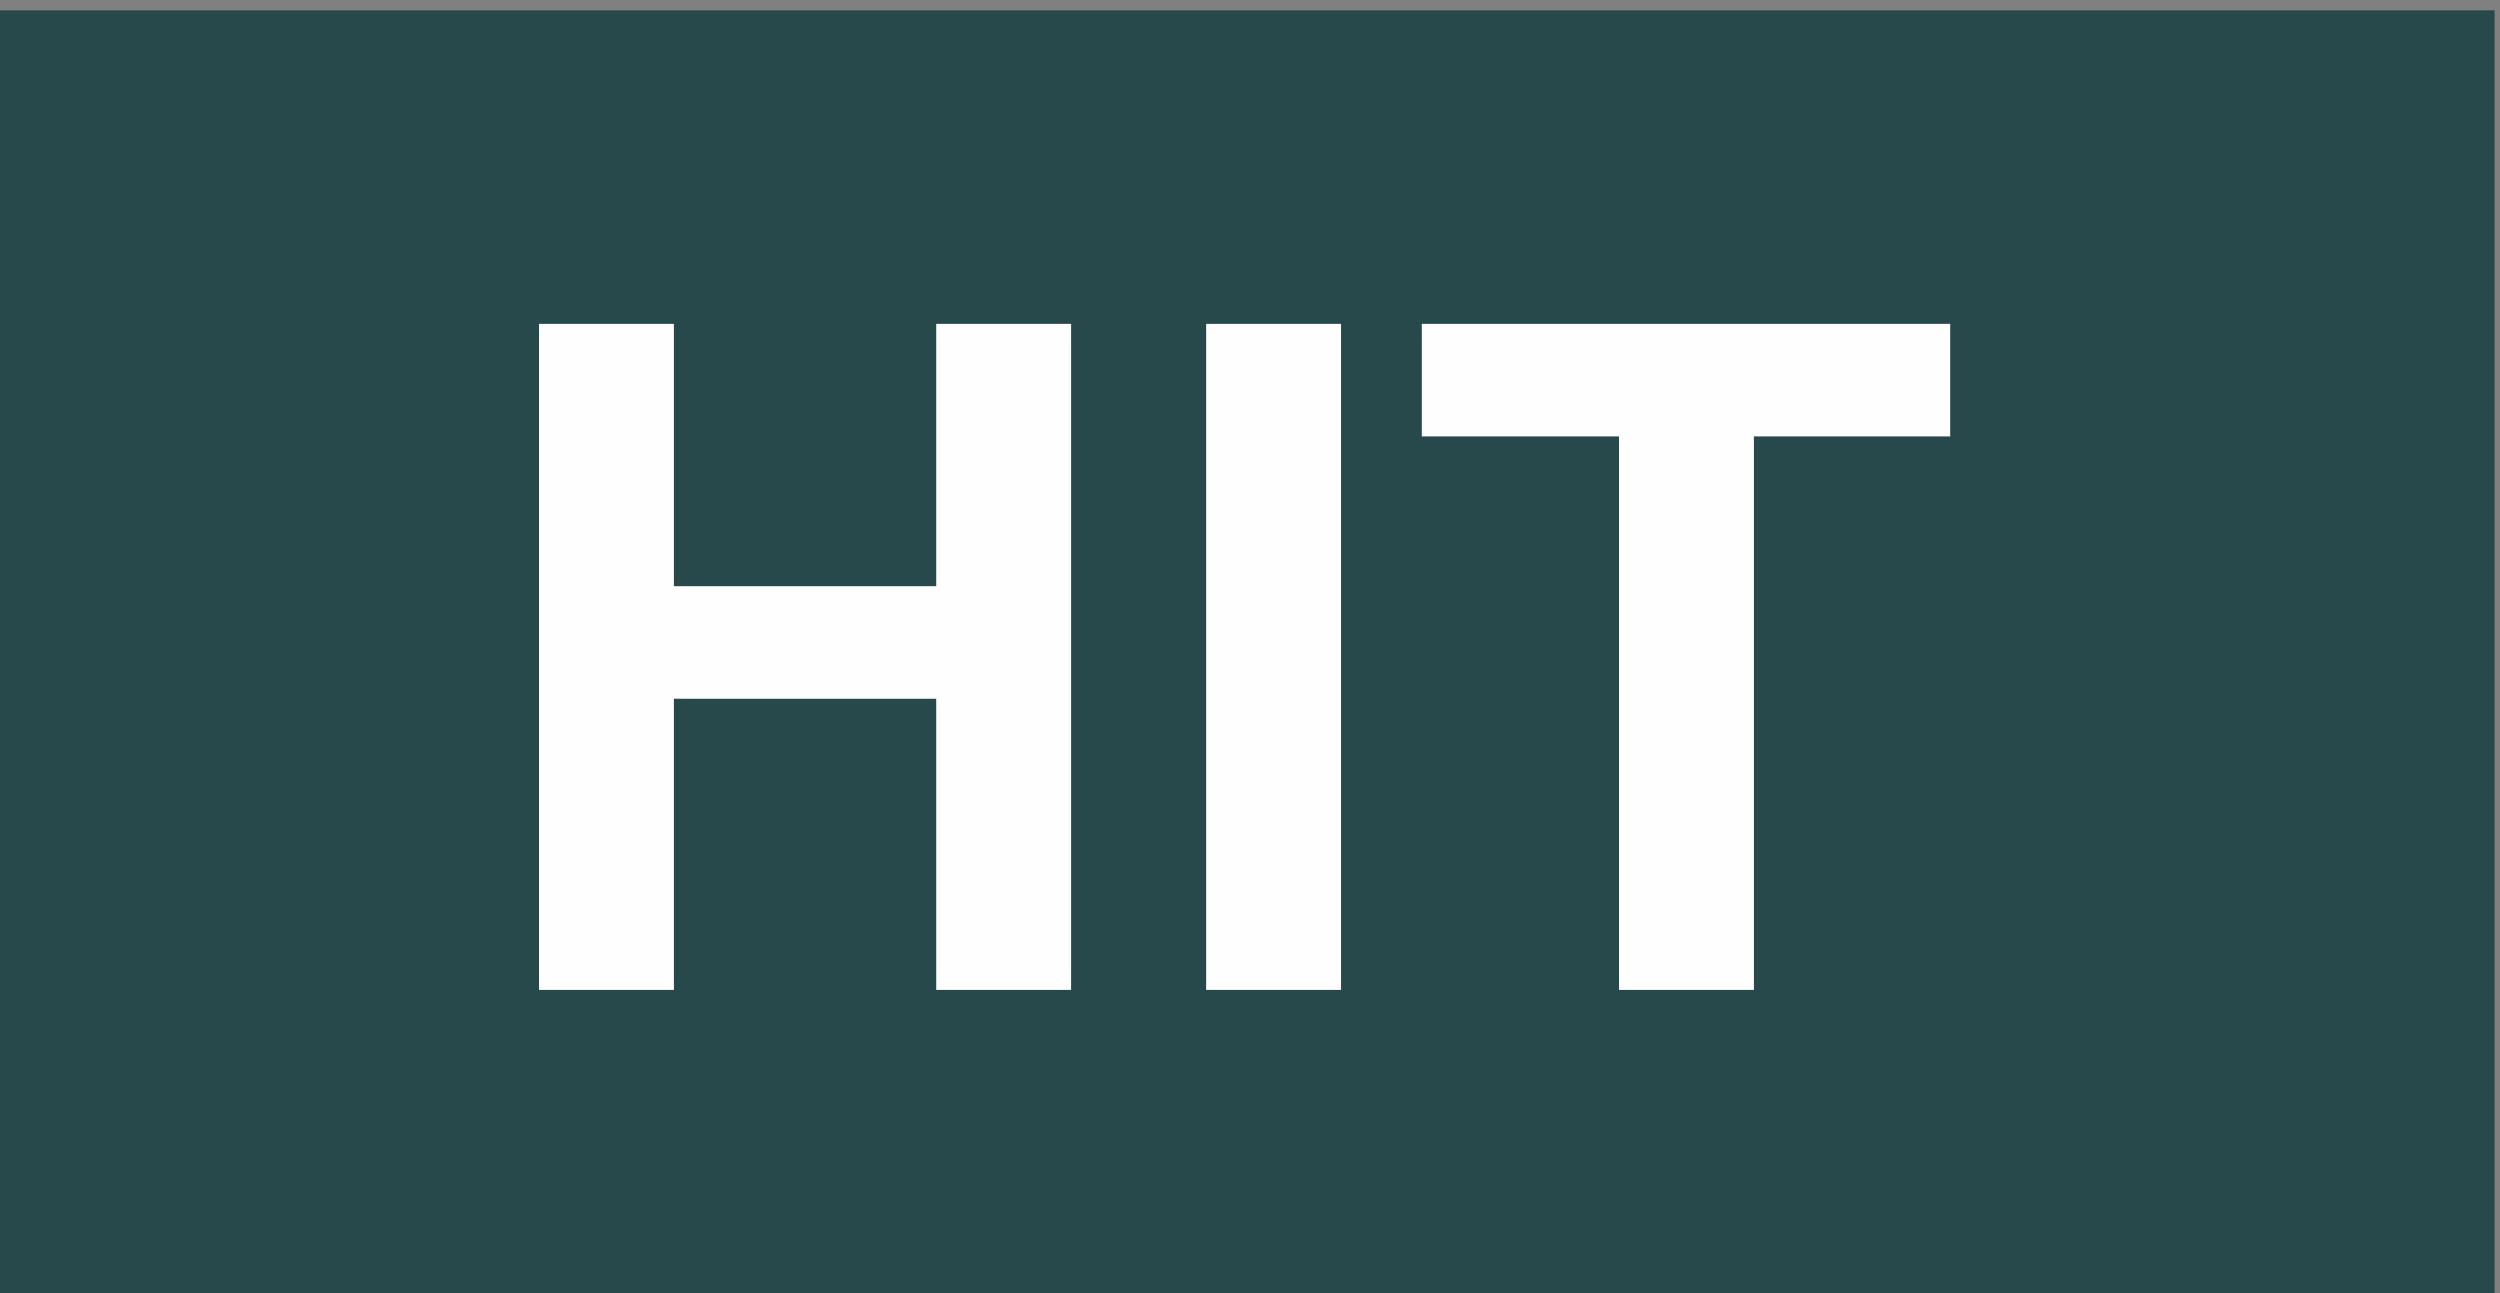
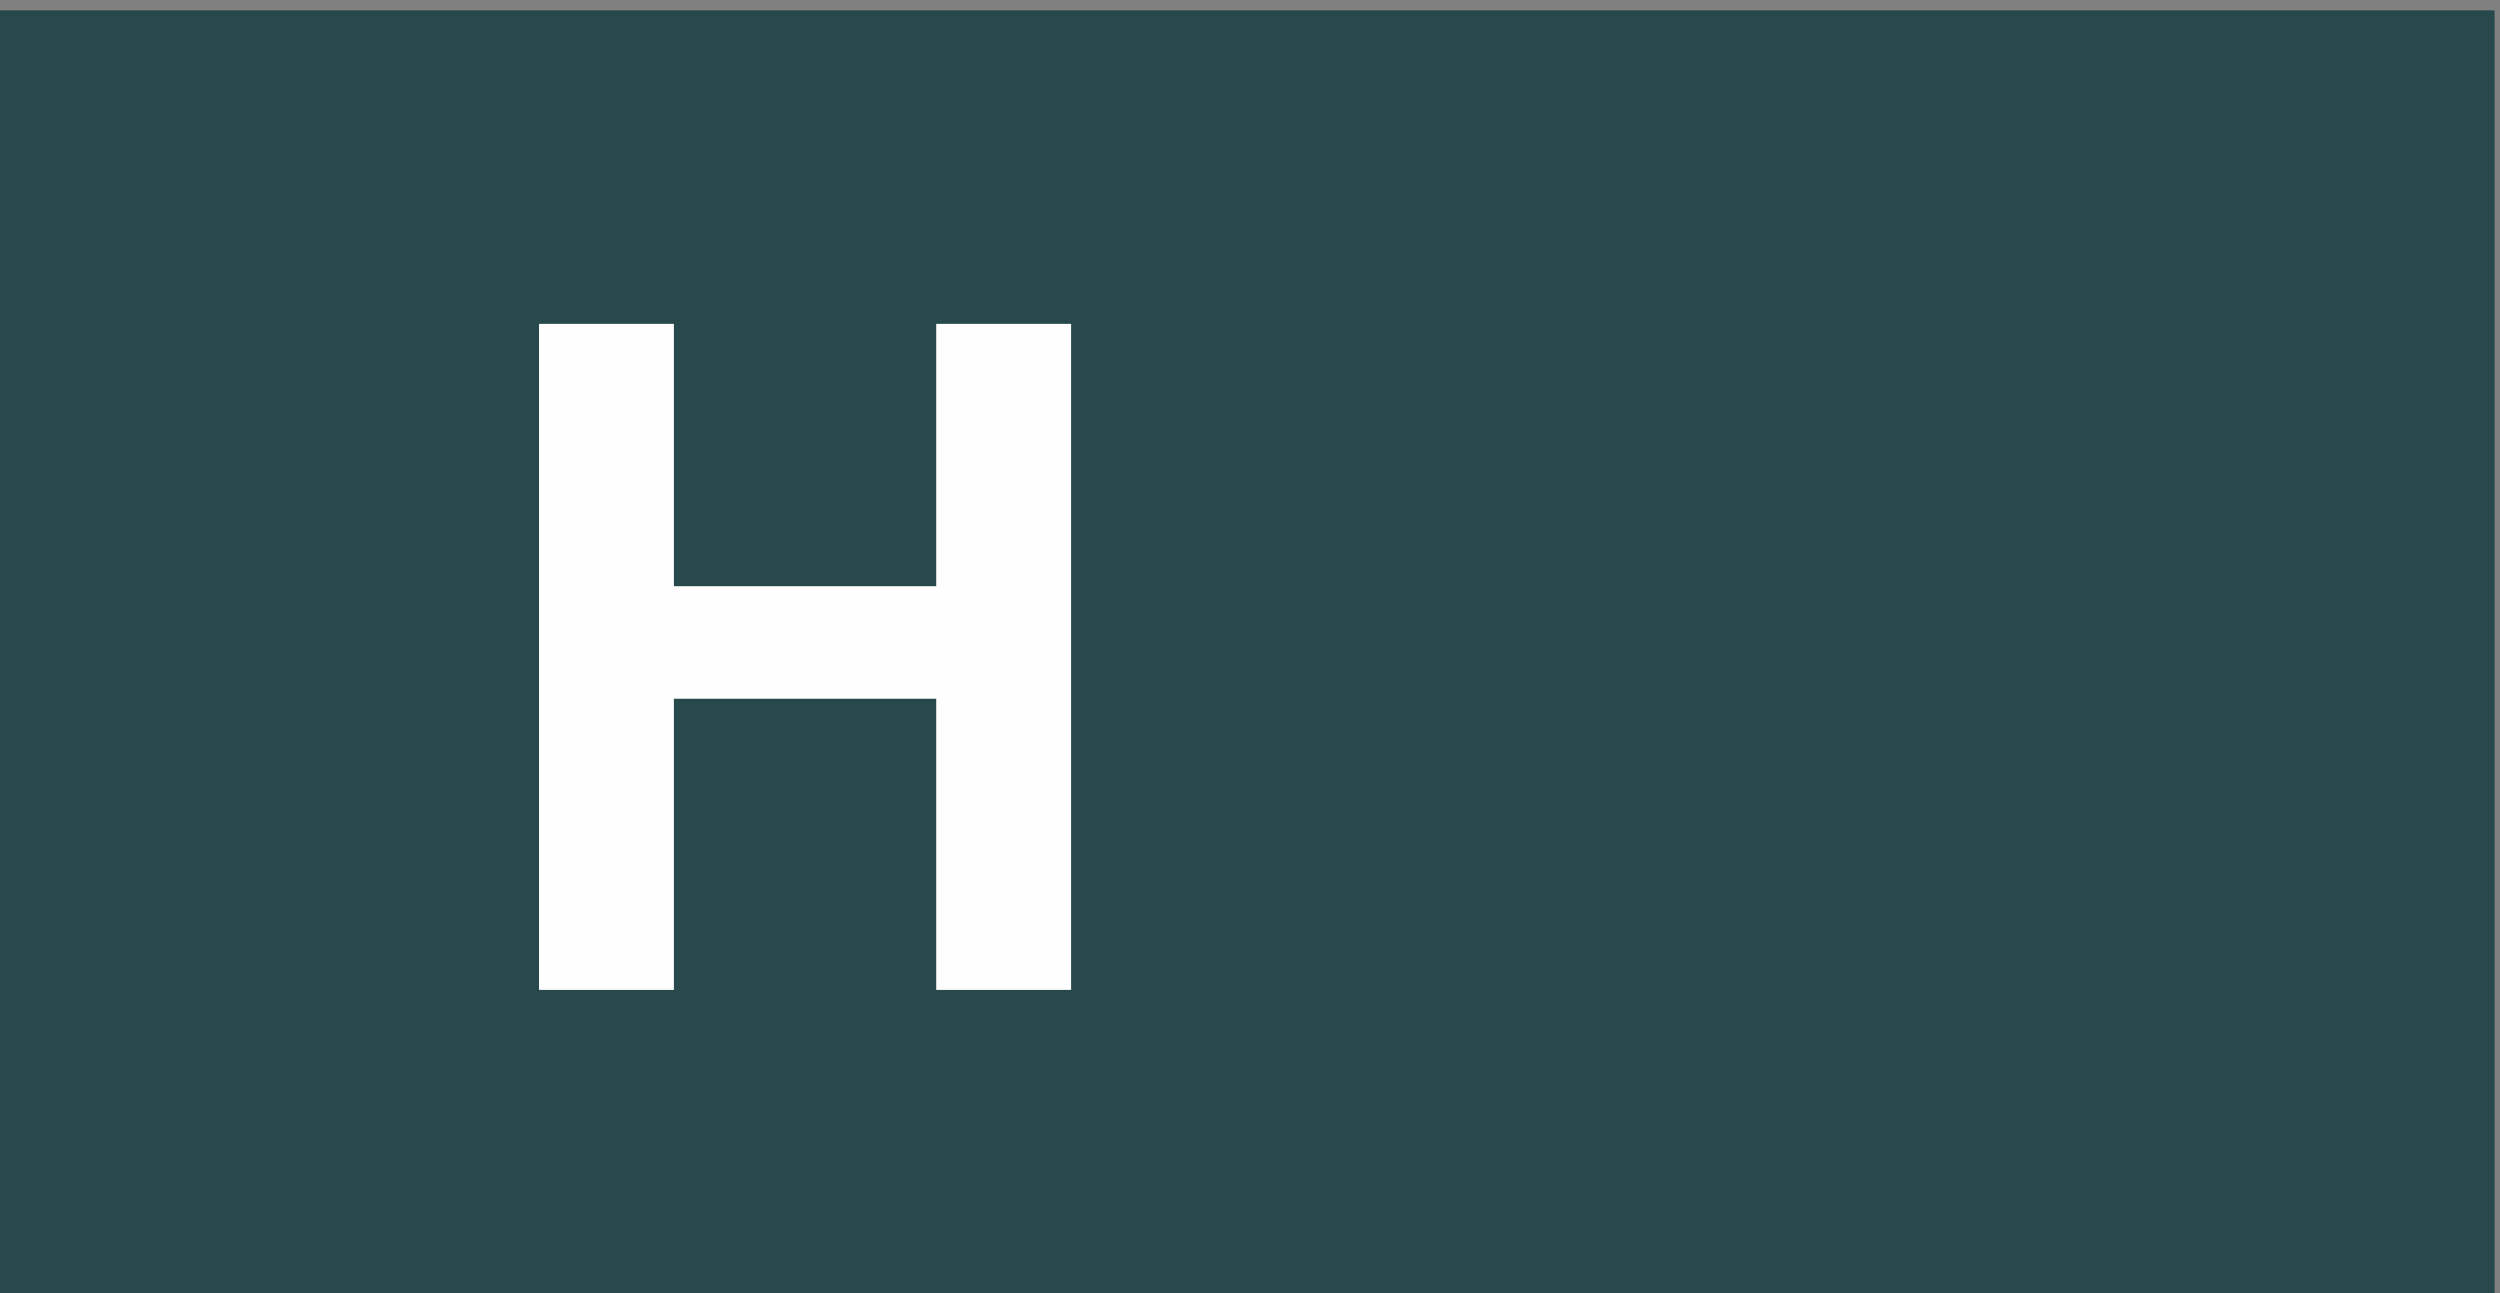
<svg xmlns="http://www.w3.org/2000/svg" xml:space="preserve" width="14.5mm" height="7.5mm" version="1.0" shape-rendering="geometricPrecision" text-rendering="geometricPrecision" image-rendering="optimizeQuality" fill-rule="evenodd" clip-rule="evenodd" viewBox="0 0 1450 750">
  <rect x="0" y="0" width="1450" height="750" fill="#808080" stroke="none" />
  <g id="Warstwa_x0020_1">
-     <path fill="#FEFEFE" fill-rule="nonzero" d="M201.04 383.21c0,-37.34 5.6,-68.71 16.71,-94.11 8.22,-18.67 19.58,-35.46 33.92,-50.3 14.33,-14.82 30.02,-25.82 47.07,-33.06 22.73,-9.64 48.93,-14.5 78.62,-14.5 53.77,0 96.68,16.79 128.99,50.29 32.23,33.59 48.35,80.22 48.35,139.97 0,59.25 -16.03,105.62 -48.01,139.04 -31.96,33.5 -74.8,50.21 -128.31,50.21 -54.19,0 -97.37,-16.63 -129.34,-49.96 -31.98,-33.24 -48,-79.1 -48,-137.58zm75.81 -2.47c0,41.51 9.59,72.97 28.68,94.45 19.08,21.39 43.33,32.13 72.68,32.13 29.42,0 53.51,-10.65 72.43,-31.88 18.83,-21.31 28.24,-53.19 28.24,-95.73 0,-42.02 -9.16,-73.39 -27.57,-94.02 -18.32,-20.71 -42.66,-31.02 -73.1,-31.02 -30.37,0 -54.87,10.48 -73.45,31.36 -18.57,20.97 -27.91,52.51 -27.91,94.71zm335.26 -182.85l73.79 0 0 198.45c0,31.54 0.94,51.91 2.71,61.2 3.14,15 10.52,27.11 22.22,36.14 11.79,9.12 27.83,13.64 48.18,13.64 20.61,0 36.21,-4.26 46.73,-12.86 10.51,-8.62 16.79,-19.1 18.91,-31.63 2.12,-12.53 3.22,-33.25 3.22,-62.23l0 -202.71 73.78 0 0 192.56c0,43.99 -1.94,75.11 -5.93,93.27 -3.98,18.15 -11.28,33.5 -21.97,46.02 -10.6,12.53 -24.85,22.42 -42.65,29.84 -17.9,7.42 -41.14,11.17 -69.89,11.17 -34.68,0 -60.98,-4.01 -78.87,-12.11 -17.9,-8.09 -32.06,-18.58 -42.49,-31.54 -10.43,-12.95 -17.22,-26.42 -20.53,-40.66 -4.83,-20.97 -7.21,-52 -7.21,-93l0 -195.55zm449.42 366.21l0 -304.32 -107.88 0 0 -61.89 289.03 0 0 61.89 -107.36 0 0 304.32 -73.79 0z" />
+     <path fill="#FEFEFE" fill-rule="nonzero" d="M201.04 383.21zm75.81 -2.47c0,41.51 9.59,72.97 28.68,94.45 19.08,21.39 43.33,32.13 72.68,32.13 29.42,0 53.51,-10.65 72.43,-31.88 18.83,-21.31 28.24,-53.19 28.24,-95.73 0,-42.02 -9.16,-73.39 -27.57,-94.02 -18.32,-20.71 -42.66,-31.02 -73.1,-31.02 -30.37,0 -54.87,10.48 -73.45,31.36 -18.57,20.97 -27.91,52.51 -27.91,94.71zm335.26 -182.85l73.79 0 0 198.45c0,31.54 0.94,51.91 2.71,61.2 3.14,15 10.52,27.11 22.22,36.14 11.79,9.12 27.83,13.64 48.18,13.64 20.61,0 36.21,-4.26 46.73,-12.86 10.51,-8.62 16.79,-19.1 18.91,-31.63 2.12,-12.53 3.22,-33.25 3.22,-62.23l0 -202.71 73.78 0 0 192.56c0,43.99 -1.94,75.11 -5.93,93.27 -3.98,18.15 -11.28,33.5 -21.97,46.02 -10.6,12.53 -24.85,22.42 -42.65,29.84 -17.9,7.42 -41.14,11.17 -69.89,11.17 -34.68,0 -60.98,-4.01 -78.87,-12.11 -17.9,-8.09 -32.06,-18.58 -42.49,-31.54 -10.43,-12.95 -17.22,-26.42 -20.53,-40.66 -4.83,-20.97 -7.21,-52 -7.21,-93l0 -195.55zm449.42 366.21l0 -304.32 -107.88 0 0 -61.89 289.03 0 0 61.89 -107.36 0 0 304.32 -73.79 0z" />
    <g id="_1641807821344">
      <rect fill="#28494B" x="-3.13" y="6" width="1450" height="750" />
      <polygon fill="#FEFEFE" fill-rule="nonzero" points="312.63,574.15 312.63,187.84 390.86,187.84 390.86,339.99 543.01,339.99 543.01,187.84 621.24,187.84 621.24,574.15 543.01,574.15 543.01,405.27 390.86,405.27 390.86,574.15 " />
-       <polygon id="_1" fill="#FEFEFE" fill-rule="nonzero" points="699.57,574.15 699.57,187.84 777.8,187.84 777.8,574.15 " />
-       <polygon id="_2" fill="#FEFEFE" fill-rule="nonzero" points="939.03,574.15 939.03,253.12 824.65,253.12 824.65,187.84 1131.11,187.84 1131.11,253.12 1017.27,253.12 1017.27,574.15 " />
    </g>
  </g>
</svg>